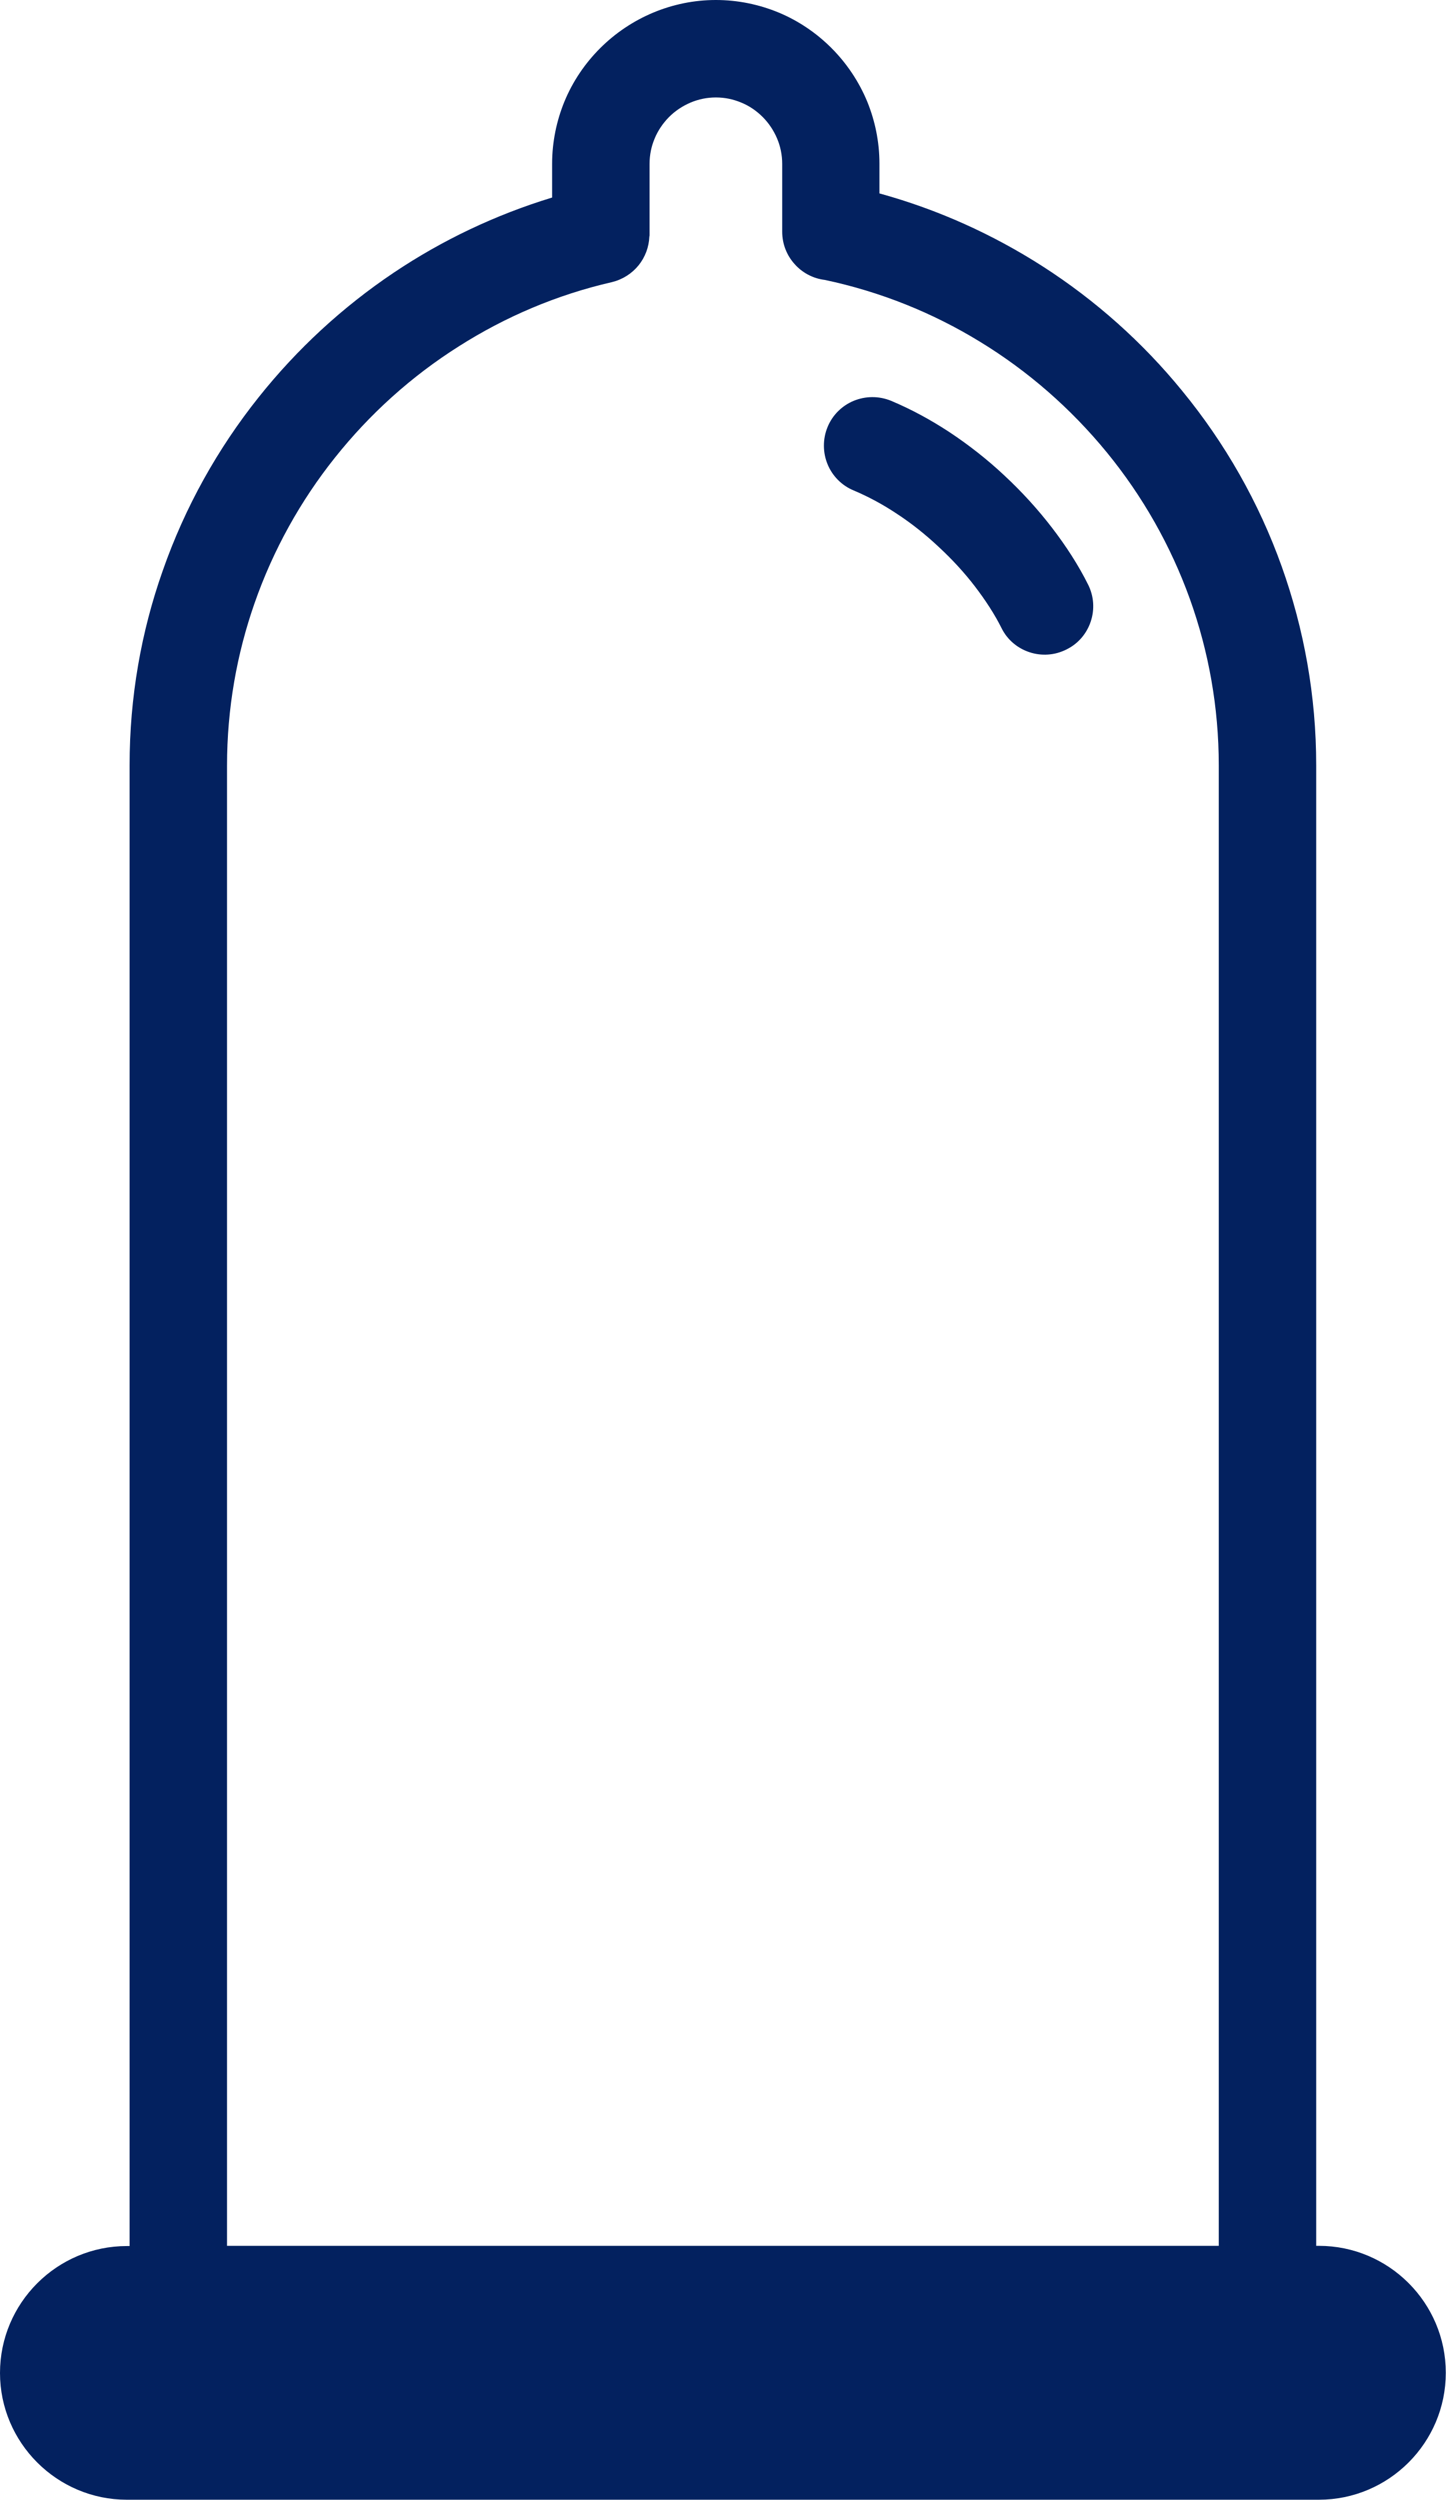
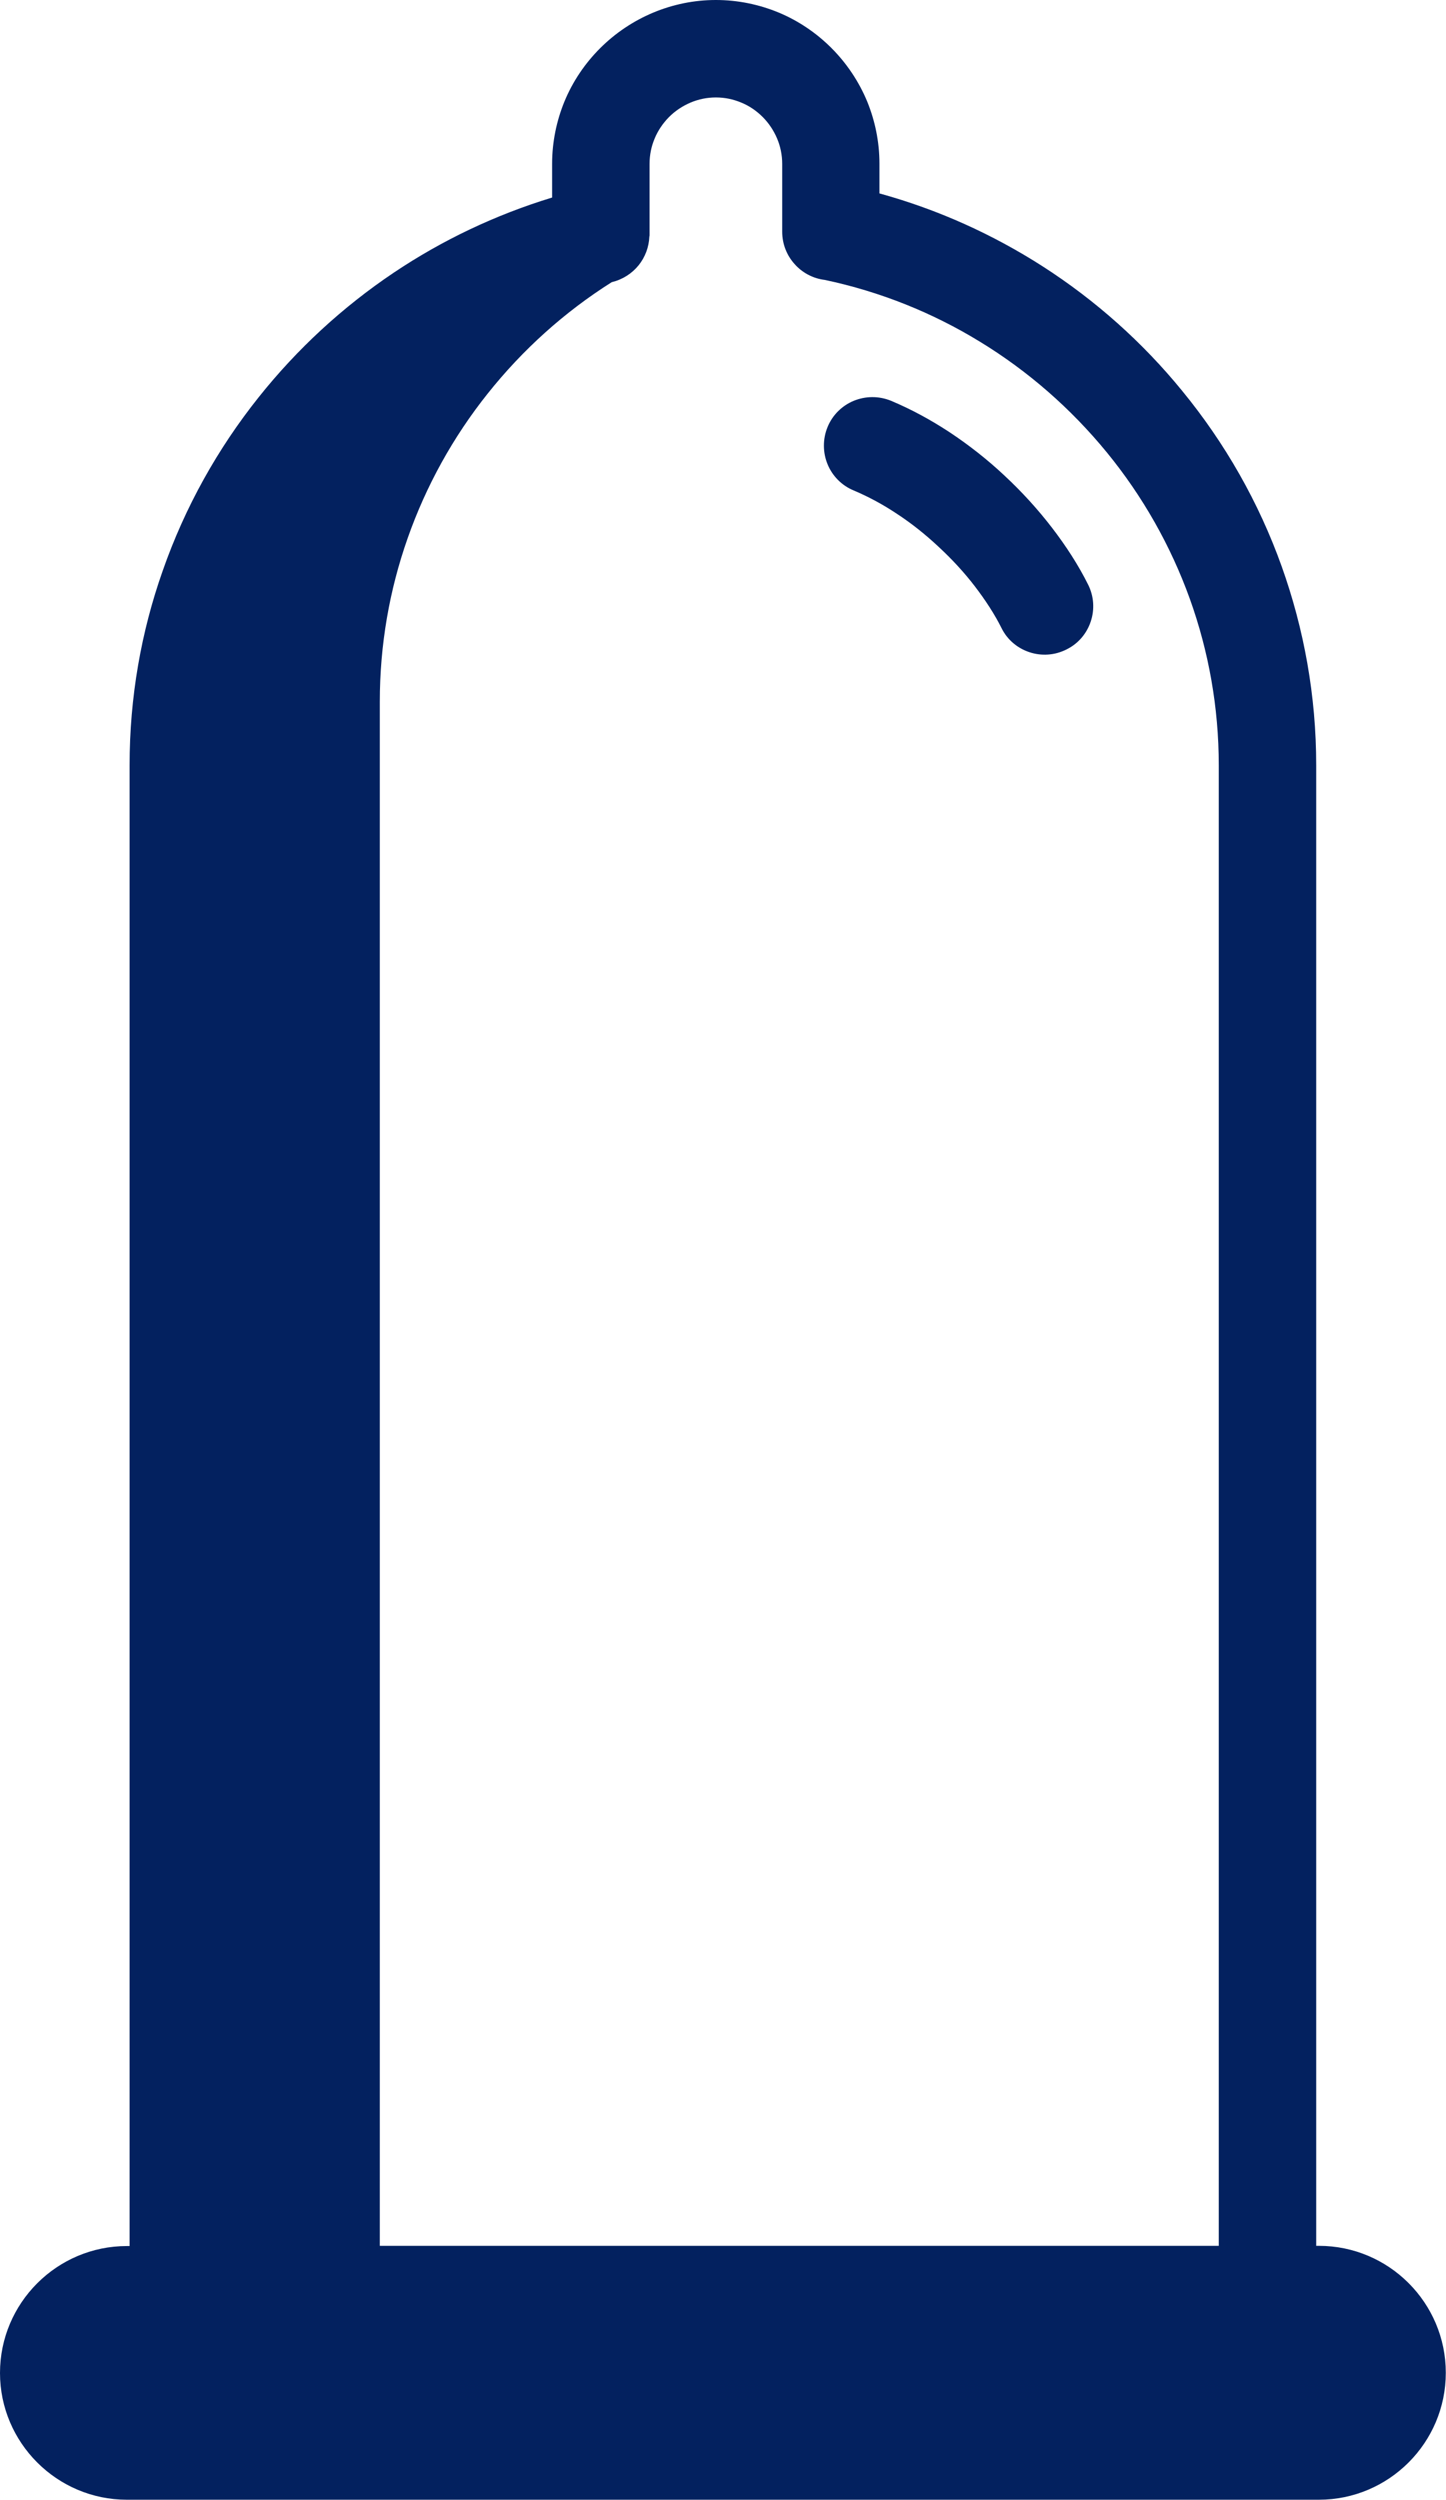
<svg xmlns="http://www.w3.org/2000/svg" version="1.1" id="Layer_1" x="0px" y="0px" viewBox="0 0 71.08 122.88" style="enable-background:new 0 0 71.08 122.88" xml:space="preserve">
  <g>
-     <path fill="#03215F" d="M43.24,9.51c2.87,0.79,5.56,2.01,8.01,3.58c2.6,1.67,4.92,3.74,6.86,6.12c2.1,2.56,3.77,5.48,4.9,8.65 c1.09,3.06,1.69,6.34,1.69,9.76v72.77h0.13c1.72,0,3.28,0.7,4.41,1.83c1.13,1.13,1.83,2.69,1.83,4.41c0,1.72-0.7,3.28-1.83,4.41 s-2.69,1.83-4.41,1.83H6.24c-1.72,0-3.28-0.7-4.41-1.83C0.7,119.91,0,118.35,0,116.64c0-1.72,0.7-3.28,1.83-4.41 c1.13-1.13,2.69-1.83,4.41-1.83h0.13V37.62c0-3.35,0.57-6.57,1.63-9.57c1.09-3.12,2.7-6,4.72-8.53c1.88-2.36,4.12-4.43,6.64-6.12 c2.37-1.59,4.99-2.84,7.78-3.69V8.05c0-1.08,0.22-2.12,0.61-3.07c0.41-0.99,1.01-1.87,1.75-2.61c0.74-0.74,1.63-1.34,2.61-1.75 C33.07,0.22,34.11,0,35.19,0c1.08,0,2.12,0.22,3.07,0.61c0.99,0.41,1.87,1.01,2.61,1.75c0.74,0.74,1.34,1.63,1.75,2.61 c0.39,0.95,0.61,1.99,0.61,3.07V9.51L43.24,9.51z M11.16,110.39h48.75V37.62c0-2.86-0.5-5.6-1.41-8.15 c-0.95-2.65-2.34-5.09-4.09-7.23c-1.76-2.15-3.87-4-6.25-5.45c-2.32-1.42-4.88-2.45-7.61-3.03c-0.59-0.07-1.12-0.36-1.49-0.78 c-0.38-0.42-0.61-0.98-0.61-1.59V8.05c0-0.44-0.09-0.86-0.25-1.24c-0.17-0.4-0.41-0.76-0.71-1.06c-0.3-0.3-0.66-0.55-1.06-0.71 c-0.38-0.16-0.8-0.25-1.24-0.25c-0.44,0-0.86,0.09-1.24,0.25c-0.4,0.17-0.76,0.41-1.06,0.71l-0.02,0.02 c-0.29,0.3-0.53,0.65-0.69,1.04c-0.16,0.38-0.25,0.8-0.25,1.24v3.49c0,0.03,0,0.06-0.01,0.09c-0.02,0.52-0.21,1.01-0.52,1.4 c-0.33,0.41-0.79,0.71-1.33,0.84c-2.7,0.62-5.23,1.7-7.51,3.15c-2.33,1.47-4.39,3.33-6.1,5.48c-1.69,2.12-3.03,4.53-3.94,7.13 c-0.88,2.51-1.36,5.2-1.36,8.01V110.39L11.16,110.39z M41.97,24.11c-0.61-0.25-1.06-0.73-1.29-1.29c-0.23-0.56-0.25-1.22,0-1.83 c0.25-0.61,0.73-1.06,1.29-1.29c0.56-0.23,1.22-0.25,1.83,0c0.98,0.41,1.94,0.93,2.87,1.54c0.95,0.63,1.87,1.35,2.71,2.14 c0.86,0.8,1.65,1.67,2.34,2.57c0.69,0.9,1.29,1.83,1.76,2.77c0.3,0.59,0.33,1.24,0.14,1.82c-0.19,0.58-0.6,1.09-1.19,1.38 c-0.59,0.3-1.24,0.33-1.82,0.14c-0.58-0.19-1.09-0.6-1.38-1.19c-0.34-0.68-0.79-1.37-1.31-2.05c-0.52-0.68-1.13-1.34-1.79-1.95 c-0.64-0.6-1.33-1.15-2.05-1.62C43.39,24.79,42.68,24.41,41.97,24.11L41.97,24.11z" />
+     <path fill="#03215F" d="M43.24,9.51c2.87,0.79,5.56,2.01,8.01,3.58c2.6,1.67,4.92,3.74,6.86,6.12c2.1,2.56,3.77,5.48,4.9,8.65 c1.09,3.06,1.69,6.34,1.69,9.76v72.77h0.13c1.72,0,3.28,0.7,4.41,1.83c1.13,1.13,1.83,2.69,1.83,4.41c0,1.72-0.7,3.28-1.83,4.41 s-2.69,1.83-4.41,1.83H6.24c-1.72,0-3.28-0.7-4.41-1.83C0.7,119.91,0,118.35,0,116.64c0-1.72,0.7-3.28,1.83-4.41 c1.13-1.13,2.69-1.83,4.41-1.83h0.13V37.62c0-3.35,0.57-6.57,1.63-9.57c1.09-3.12,2.7-6,4.72-8.53c1.88-2.36,4.12-4.43,6.64-6.12 c2.37-1.59,4.99-2.84,7.78-3.69V8.05c0-1.08,0.22-2.12,0.61-3.07c0.41-0.99,1.01-1.87,1.75-2.61c0.74-0.74,1.63-1.34,2.61-1.75 C33.07,0.22,34.11,0,35.19,0c1.08,0,2.12,0.22,3.07,0.61c0.99,0.41,1.87,1.01,2.61,1.75c0.74,0.74,1.34,1.63,1.75,2.61 c0.39,0.95,0.61,1.99,0.61,3.07V9.51L43.24,9.51z M11.16,110.39h48.75V37.62c0-2.86-0.5-5.6-1.41-8.15 c-0.95-2.65-2.34-5.09-4.09-7.23c-1.76-2.15-3.87-4-6.25-5.45c-2.32-1.42-4.88-2.45-7.61-3.03c-0.59-0.07-1.12-0.36-1.49-0.78 c-0.38-0.42-0.61-0.98-0.61-1.59V8.05c0-0.44-0.09-0.86-0.25-1.24c-0.17-0.4-0.41-0.76-0.71-1.06c-0.3-0.3-0.66-0.55-1.06-0.71 c-0.38-0.16-0.8-0.25-1.24-0.25c-0.44,0-0.86,0.09-1.24,0.25c-0.4,0.17-0.76,0.41-1.06,0.71l-0.02,0.02 c-0.29,0.3-0.53,0.65-0.69,1.04c-0.16,0.38-0.25,0.8-0.25,1.24v3.49c0,0.03,0,0.06-0.01,0.09c-0.02,0.52-0.21,1.01-0.52,1.4 c-0.33,0.41-0.79,0.71-1.33,0.84c-2.33,1.47-4.39,3.33-6.1,5.48c-1.69,2.12-3.03,4.53-3.94,7.13 c-0.88,2.51-1.36,5.2-1.36,8.01V110.39L11.16,110.39z M41.97,24.11c-0.61-0.25-1.06-0.73-1.29-1.29c-0.23-0.56-0.25-1.22,0-1.83 c0.25-0.61,0.73-1.06,1.29-1.29c0.56-0.23,1.22-0.25,1.83,0c0.98,0.41,1.94,0.93,2.87,1.54c0.95,0.63,1.87,1.35,2.71,2.14 c0.86,0.8,1.65,1.67,2.34,2.57c0.69,0.9,1.29,1.83,1.76,2.77c0.3,0.59,0.33,1.24,0.14,1.82c-0.19,0.58-0.6,1.09-1.19,1.38 c-0.59,0.3-1.24,0.33-1.82,0.14c-0.58-0.19-1.09-0.6-1.38-1.19c-0.34-0.68-0.79-1.37-1.31-2.05c-0.52-0.68-1.13-1.34-1.79-1.95 c-0.64-0.6-1.33-1.15-2.05-1.62C43.39,24.79,42.68,24.41,41.97,24.11L41.97,24.11z" />
  </g>
</svg>